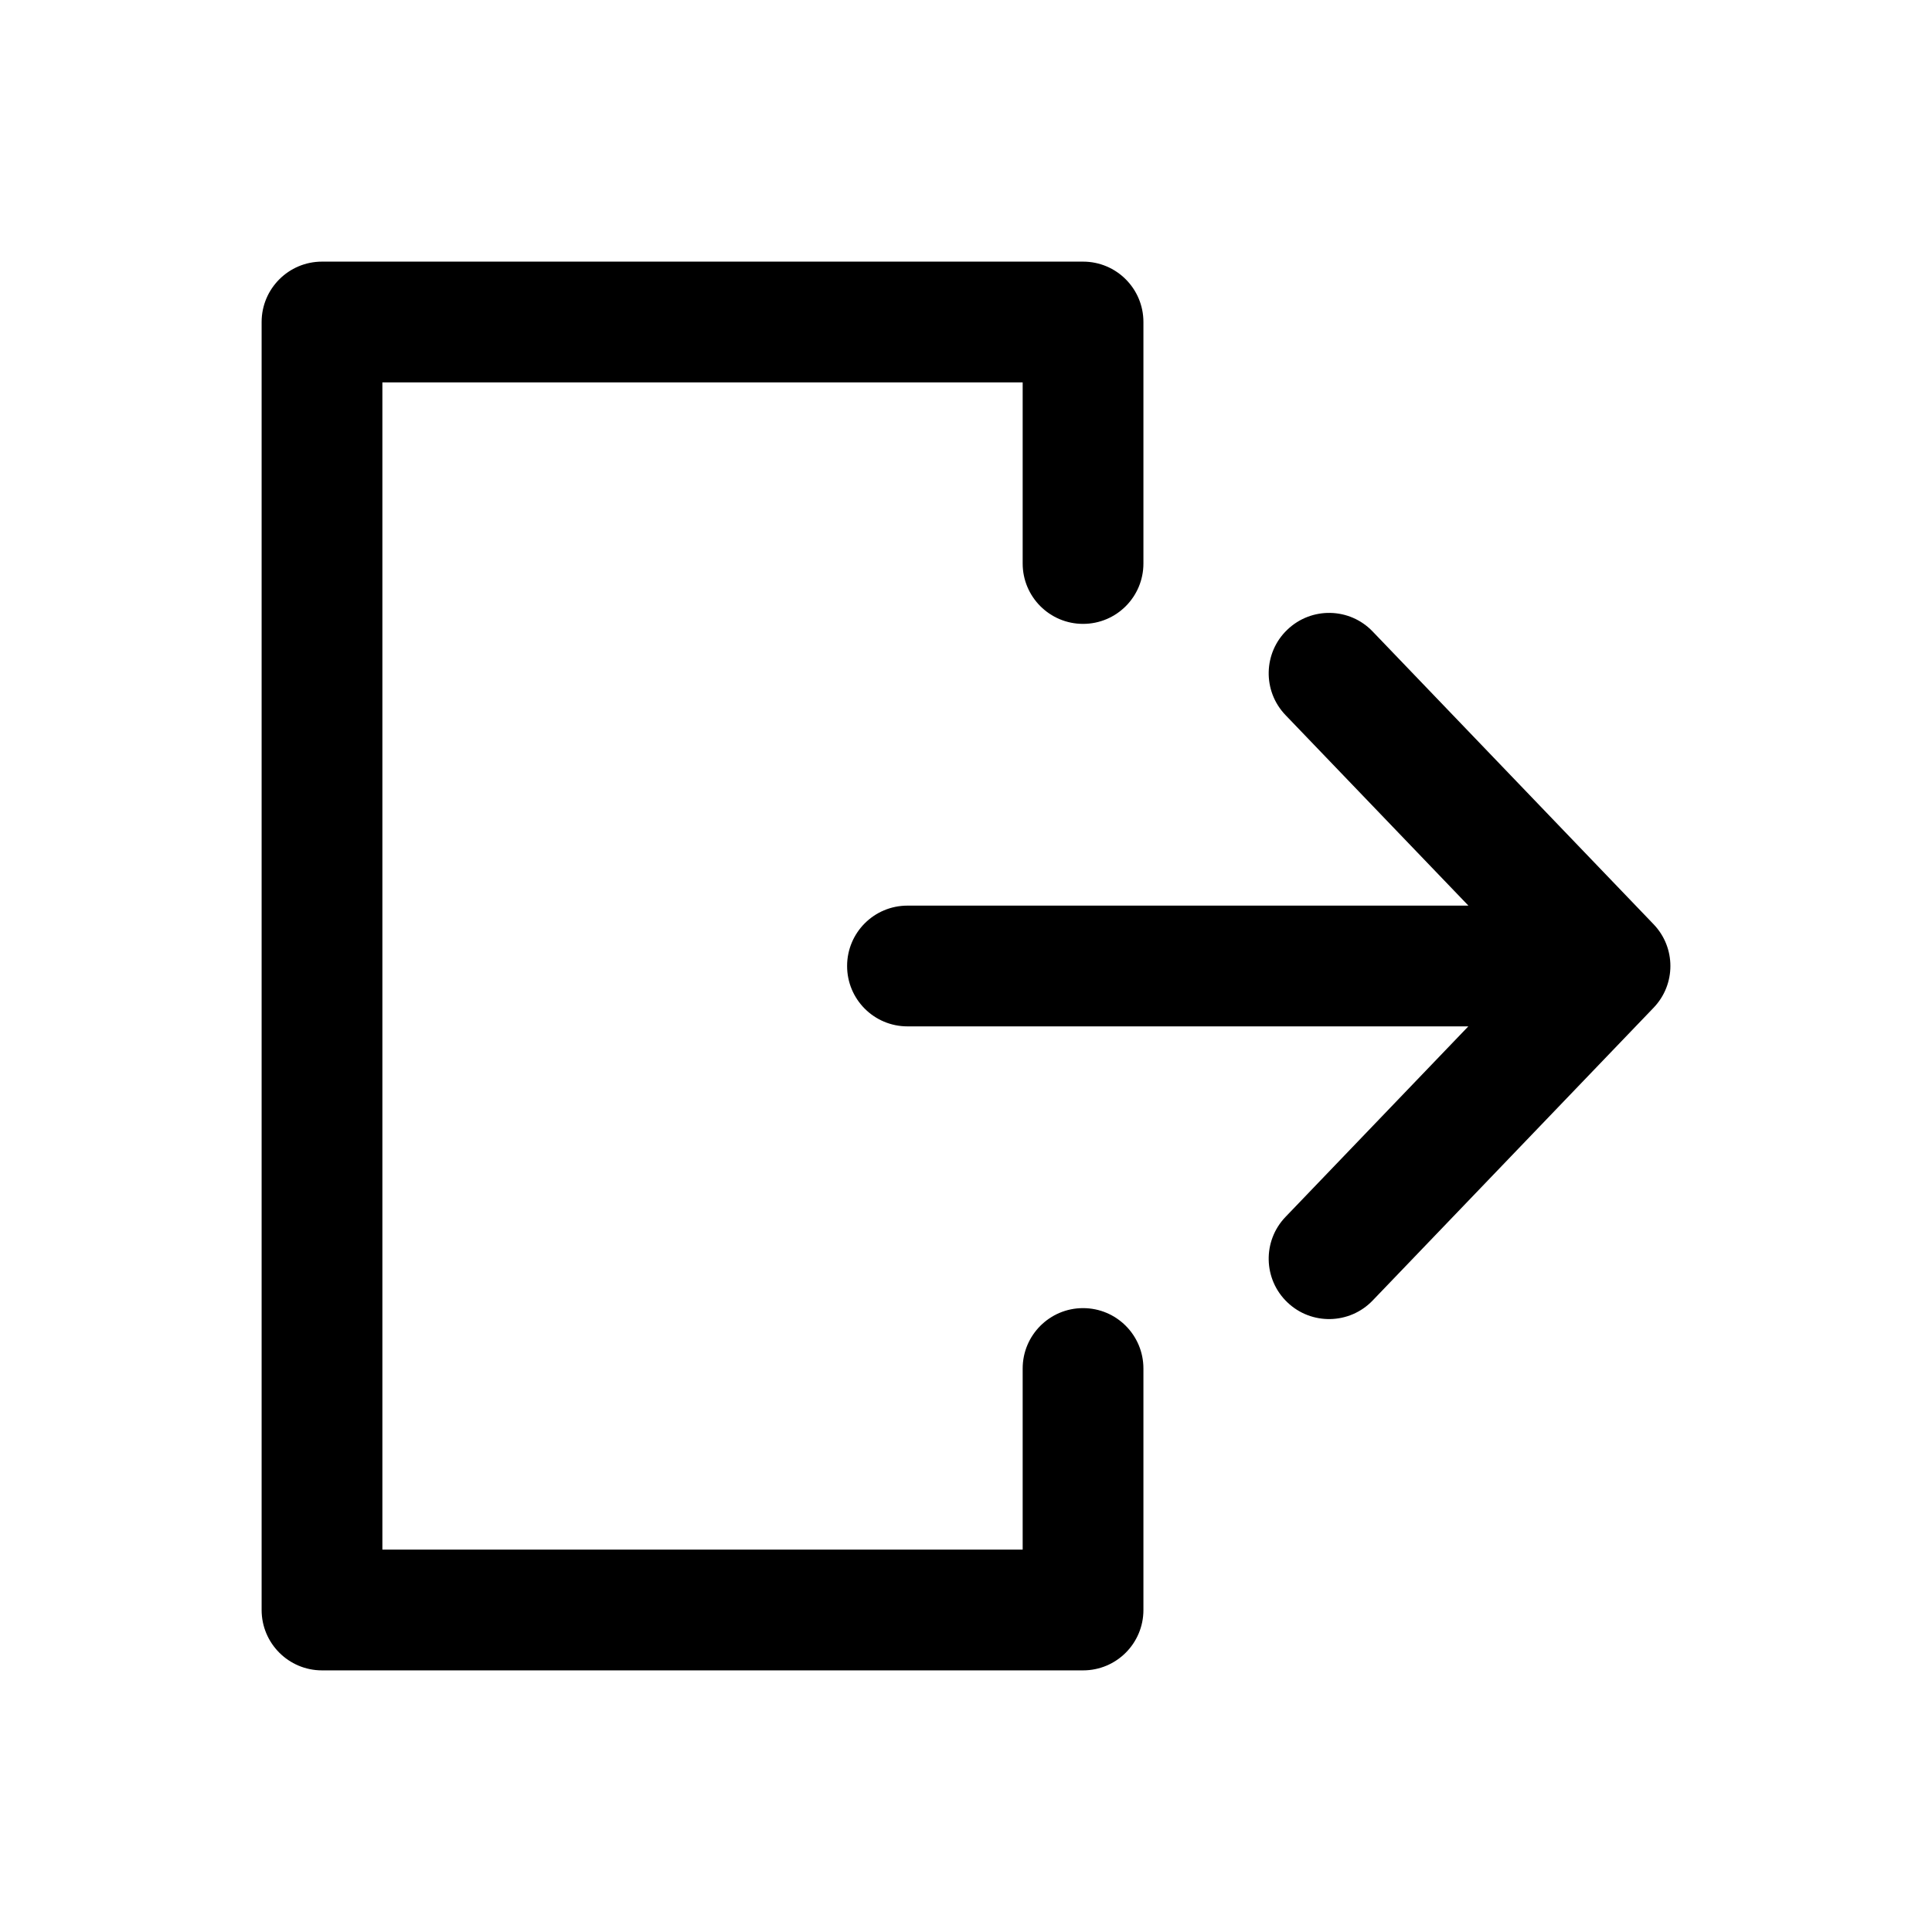
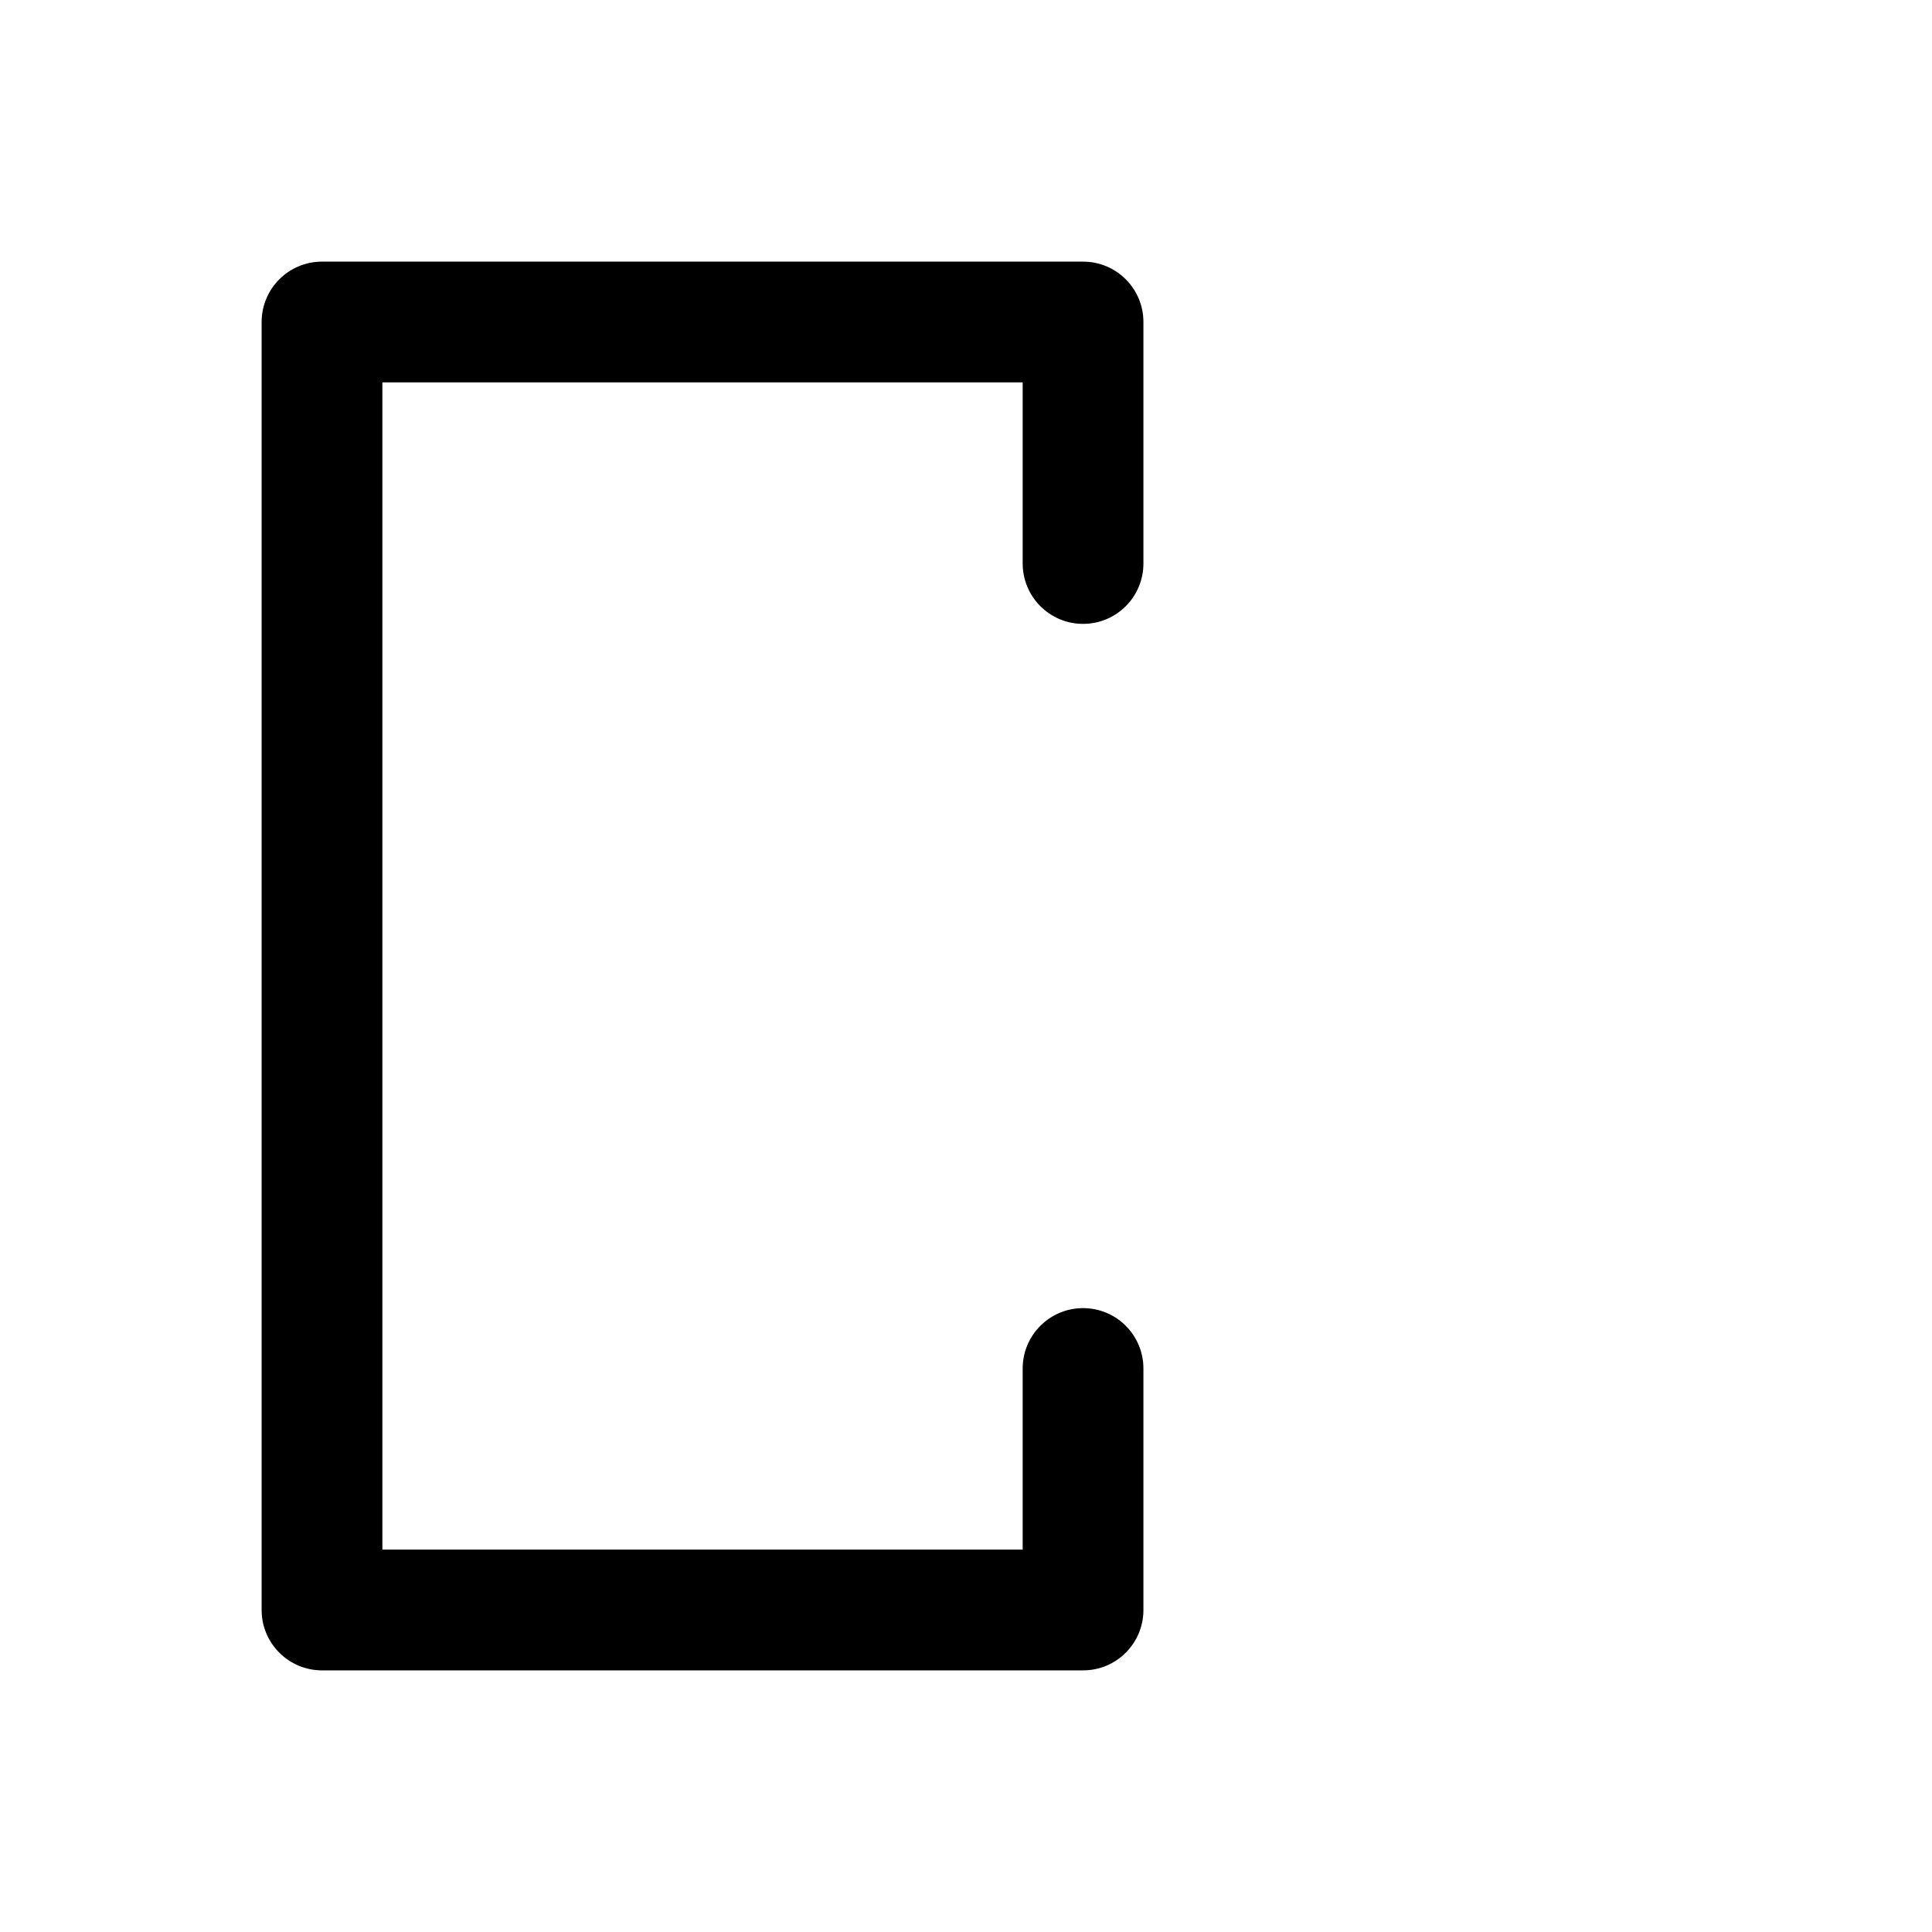
<svg xmlns="http://www.w3.org/2000/svg" width="800px" height="800px" viewBox="0 0 24 24" fill="none">
-   <path fill-rule="evenodd" clip-rule="evenodd" d="M15.991 7.823C16.29 7.536 16.764 7.545 17.051 7.844L20.541 11.481C20.82 11.771 20.82 12.229 20.541 12.519L17.051 16.156C16.764 16.454 16.29 16.464 15.991 16.177C15.692 15.891 15.682 15.416 15.969 15.117L18.24 12.75L11.273 12.75C10.858 12.75 10.523 12.414 10.523 12C10.523 11.586 10.858 11.25 11.273 11.25L18.241 11.25L15.969 8.883C15.682 8.584 15.692 8.109 15.991 7.823Z" fill="#000000" />
  <path fill-rule="evenodd" clip-rule="evenodd" d="M3.25 4C3.25 3.586 3.586 3.25 4 3.25H13.454C13.869 3.25 14.204 3.586 14.204 4V7C14.204 7.414 13.869 7.75 13.454 7.75C13.04 7.75 12.704 7.414 12.704 7V4.75H4.75V19.25H12.704V17C12.704 16.586 13.04 16.25 13.454 16.25C13.869 16.25 14.204 16.586 14.204 17V20C14.204 20.414 13.869 20.75 13.454 20.75H4C3.586 20.75 3.25 20.414 3.25 20V4Z" fill="#000000" />
</svg>